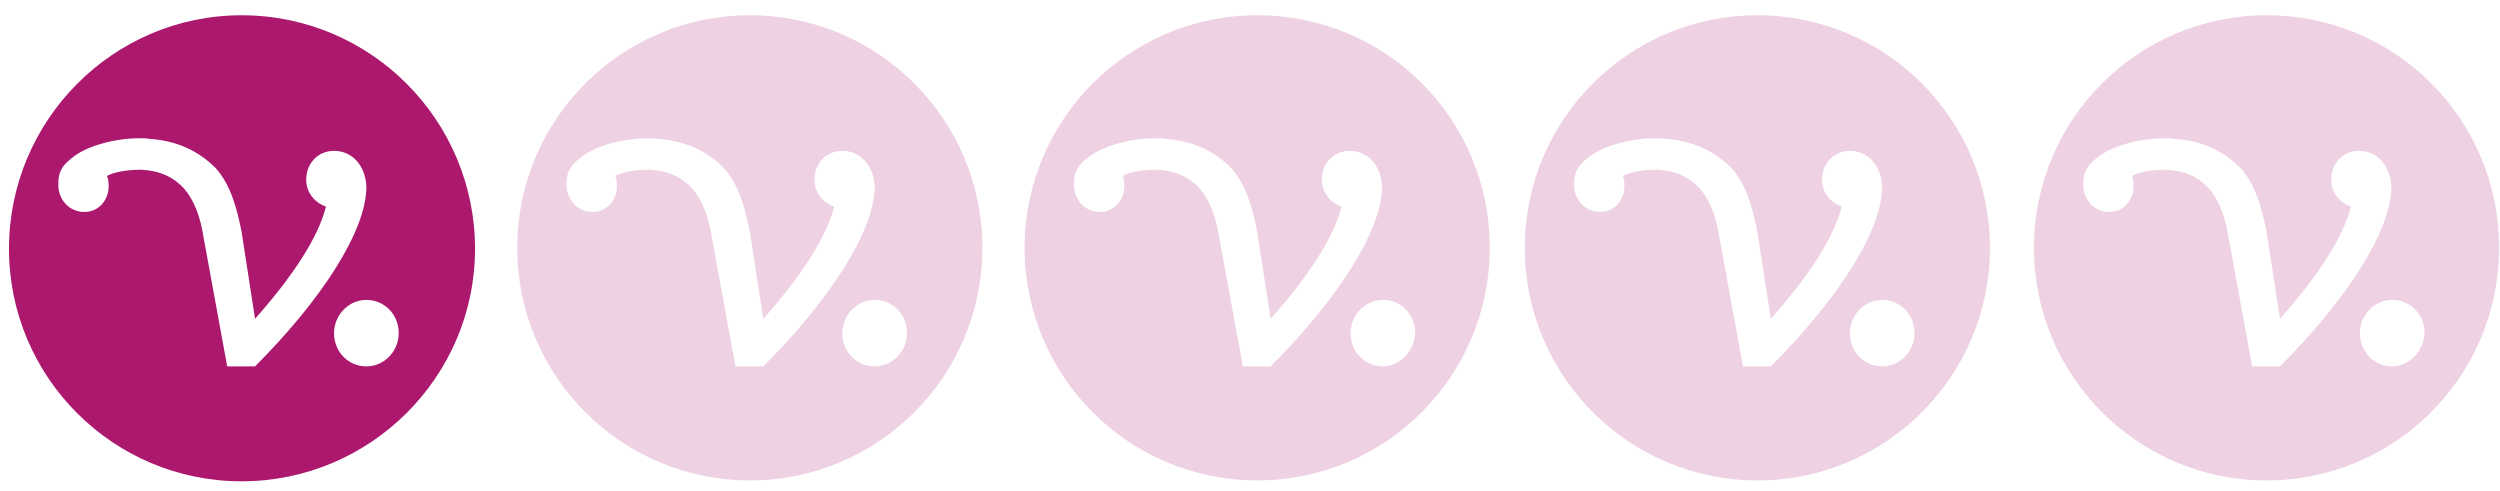
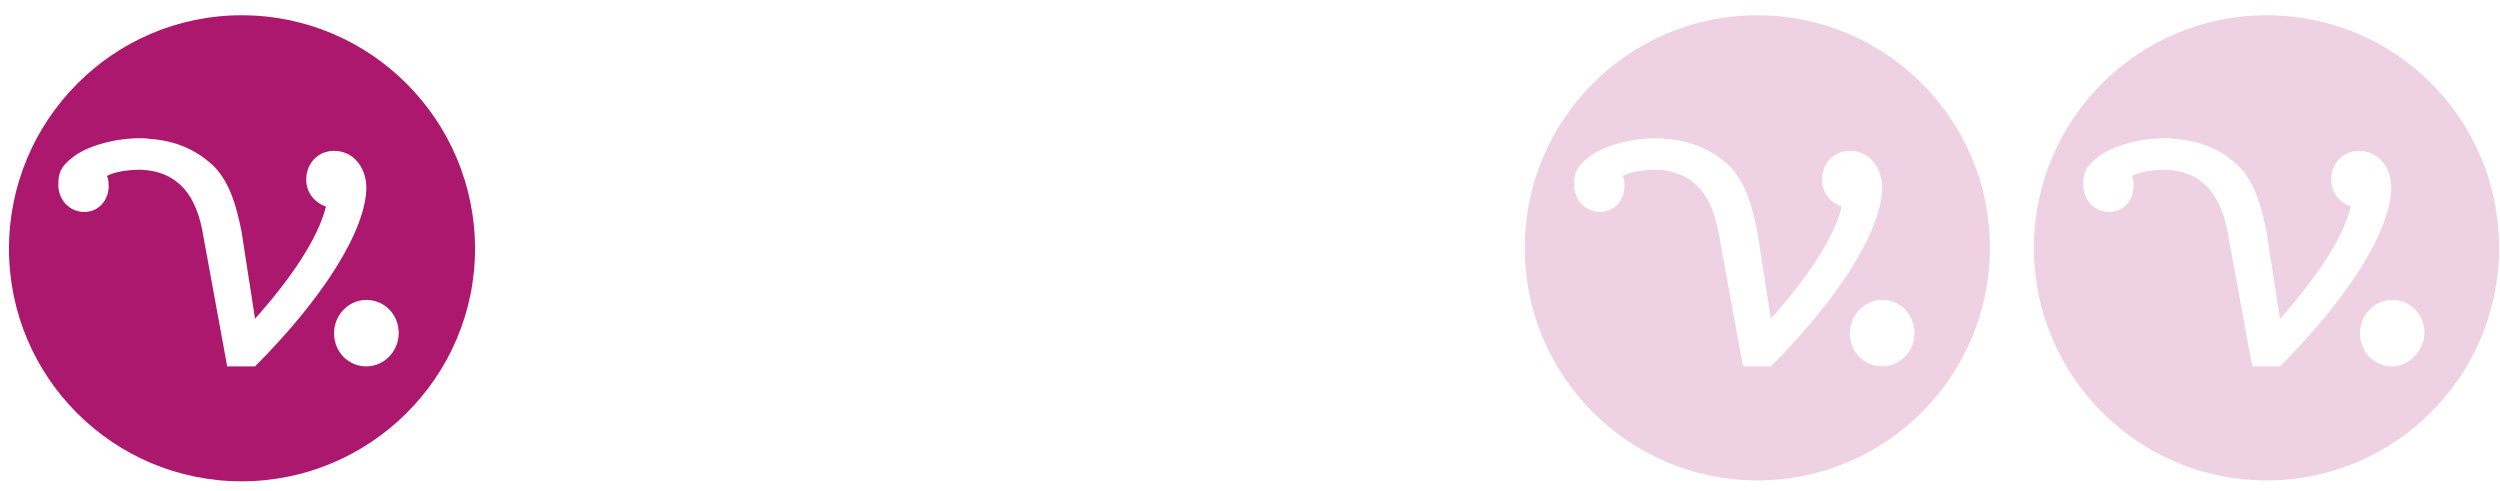
<svg xmlns="http://www.w3.org/2000/svg" version="1.1" id="Lager_1" x="0px" y="0px" viewBox="0 0 278.4 54.7" style="enable-background:new 0 0 278.4 54.7;" xml:space="preserve">
  <style type="text/css">
	.st0{fill:#AC186E;}
	.st1{fill:#EED1E2;}
</style>
  <path class="st0" d="M26.9,1.7C12.6,1.7,1,13.4,1,27.7s11.6,25.9,25.9,25.9S52.9,42,52.9,27.7S41.3,1.7,26.9,1.7z M25.3,40.8  l-2.6-14.2c-0.4-2.6-1.1-4.3-2.2-5.6c-1.2-1.3-2.7-2-4.8-2.1c-1.7,0-3.1,0.3-3.8,0.7c0.2,0.3,0.2,0.9,0.2,1.3  c-0.1,1.6-1.3,2.8-2.9,2.7s-2.8-1.5-2.7-3.2c0-1.1,0.3-1.9,1.5-2.8c1.5-1.3,4.9-2.3,8-2.2c0.3,0,0.8,0.1,1.1,0.1  c3,0.3,5.2,1.5,6.9,3.2c1.6,1.8,2.3,4.1,2.9,7.1l1.5,9.7c4-4.5,7-8.9,7.9-12.5c-1.2-0.4-2.2-1.5-2.2-3c0-1.8,1.3-3.2,3.1-3.2  c2,0,3.5,1.6,3.6,4c0,4.9-5,12.6-12.4,20L25.3,40.8L25.3,40.8z M40.8,40.8c-2,0-3.6-1.6-3.6-3.7c0-2,1.6-3.7,3.6-3.7  c2,0,3.6,1.6,3.6,3.7C44.4,39.1,42.8,40.8,40.8,40.8z" />
-   <path class="st1" d="M83.5,1.7c-14.3,0-25.9,11.6-25.9,25.9s11.6,25.9,25.9,25.9s25.9-11.6,25.9-25.9S97.8,1.7,83.5,1.7z M81.9,40.8  l-2.6-14.2c-0.4-2.6-1.1-4.3-2.2-5.6c-1.2-1.3-2.7-2-4.8-2.1c-1.7,0-3.1,0.3-3.8,0.7c0.2,0.3,0.2,0.9,0.2,1.3  c-0.1,1.6-1.3,2.8-2.9,2.7c-1.6-0.1-2.8-1.5-2.7-3.2c0-1.1,0.3-1.9,1.5-2.8c1.5-1.3,4.9-2.3,8-2.2c0.3,0,0.8,0.1,1.1,0.1  c3,0.3,5.2,1.5,6.9,3.2c1.6,1.8,2.3,4.1,2.9,7.1l1.5,9.7c4-4.5,7-8.9,7.9-12.5c-1.2-0.4-2.2-1.5-2.2-3c0-1.8,1.3-3.2,3.1-3.2  c2,0,3.5,1.6,3.6,4c0,4.9-5,12.6-12.4,20L81.9,40.8L81.9,40.8z M97.4,40.8c-2,0-3.6-1.6-3.6-3.7c0-2,1.6-3.7,3.6-3.7  c2,0,3.6,1.6,3.6,3.7C101,39.1,99.4,40.8,97.4,40.8z" />
-   <path class="st1" d="M140,1.7c-14.3,0-25.9,11.6-25.9,25.9s11.6,25.9,25.9,25.9c14.3,0,25.9-11.6,25.9-25.9S154.4,1.7,140,1.7z   M138.4,40.8l-2.6-14.2c-0.4-2.6-1.1-4.3-2.2-5.6c-1.2-1.3-2.7-2-4.8-2.1c-1.7,0-3.1,0.3-3.8,0.7c0.2,0.3,0.2,0.9,0.2,1.3  c-0.1,1.6-1.3,2.8-2.9,2.7c-1.6-0.1-2.8-1.5-2.7-3.2c0-1.1,0.3-1.9,1.5-2.8c1.5-1.3,4.9-2.3,8-2.2c0.3,0,0.8,0.1,1.1,0.1  c3,0.3,5.2,1.5,6.9,3.2c1.6,1.8,2.3,4.1,2.9,7.1l1.5,9.7c4-4.5,7-8.9,7.9-12.5c-1.2-0.4-2.2-1.5-2.2-3c0-1.8,1.3-3.2,3.1-3.2  c2,0,3.5,1.6,3.6,4c0,4.9-5,12.6-12.4,20L138.4,40.8L138.4,40.8z M154,40.8c-2,0-3.6-1.6-3.6-3.7c0-2,1.6-3.7,3.6-3.7  c2,0,3.6,1.6,3.6,3.7C157.5,39.1,155.9,40.8,154,40.8z" />
  <path class="st1" d="M195.7,1.7c-14.3,0-25.9,11.6-25.9,25.9s11.6,25.9,25.9,25.9c14.3,0,25.9-11.6,25.9-25.9S210,1.7,195.7,1.7z   M194.1,40.8l-2.6-14.2c-0.4-2.6-1.1-4.3-2.2-5.6c-1.2-1.3-2.7-2-4.8-2.1c-1.7,0-3.1,0.3-3.8,0.7c0.2,0.3,0.2,0.9,0.2,1.3  c-0.1,1.6-1.3,2.8-2.9,2.7c-1.6-0.1-2.8-1.5-2.7-3.2c0-1.1,0.3-1.9,1.5-2.8c1.5-1.3,4.9-2.3,8-2.2c0.3,0,0.8,0.1,1.1,0.1  c3,0.3,5.2,1.5,6.9,3.2c1.6,1.8,2.3,4.1,2.9,7.1l1.5,9.7c4-4.5,7-8.9,7.9-12.5c-1.2-0.4-2.2-1.5-2.2-3c0-1.8,1.3-3.2,3.1-3.2  c2,0,3.5,1.6,3.6,4c0,4.9-5,12.6-12.4,20L194.1,40.8L194.1,40.8z M209.6,40.8c-2,0-3.6-1.6-3.6-3.7c0-2,1.6-3.7,3.6-3.7  c2,0,3.6,1.6,3.6,3.7C213.2,39.1,211.6,40.8,209.6,40.8z" />
  <path class="st1" d="M252.4,1.7c-14.3,0-25.9,11.6-25.9,25.9s11.6,25.9,25.9,25.9s25.9-11.6,25.9-25.9S266.8,1.7,252.4,1.7z   M250.8,40.8l-2.6-14.2c-0.4-2.6-1.1-4.3-2.2-5.6c-1.2-1.3-2.7-2-4.8-2.1c-1.7,0-3.1,0.3-3.8,0.7c0.2,0.3,0.2,0.9,0.2,1.3  c-0.1,1.6-1.3,2.8-2.9,2.7c-1.6-0.1-2.8-1.5-2.7-3.2c0-1.1,0.3-1.9,1.5-2.8c1.5-1.3,4.9-2.3,8-2.2c0.3,0,0.8,0.1,1.1,0.1  c3,0.3,5.2,1.5,6.9,3.2c1.6,1.8,2.3,4.1,2.9,7.1l1.5,9.7c4-4.5,7-8.9,7.9-12.5c-1.2-0.4-2.2-1.5-2.2-3c0-1.8,1.3-3.2,3.1-3.2  c2,0,3.5,1.6,3.6,4c0,4.9-5,12.6-12.4,20L250.8,40.8L250.8,40.8z M266.4,40.8c-2,0-3.6-1.6-3.6-3.7c0-2,1.6-3.7,3.6-3.7  c2,0,3.6,1.6,3.6,3.7C269.9,39.1,268.3,40.8,266.4,40.8z" />
</svg>